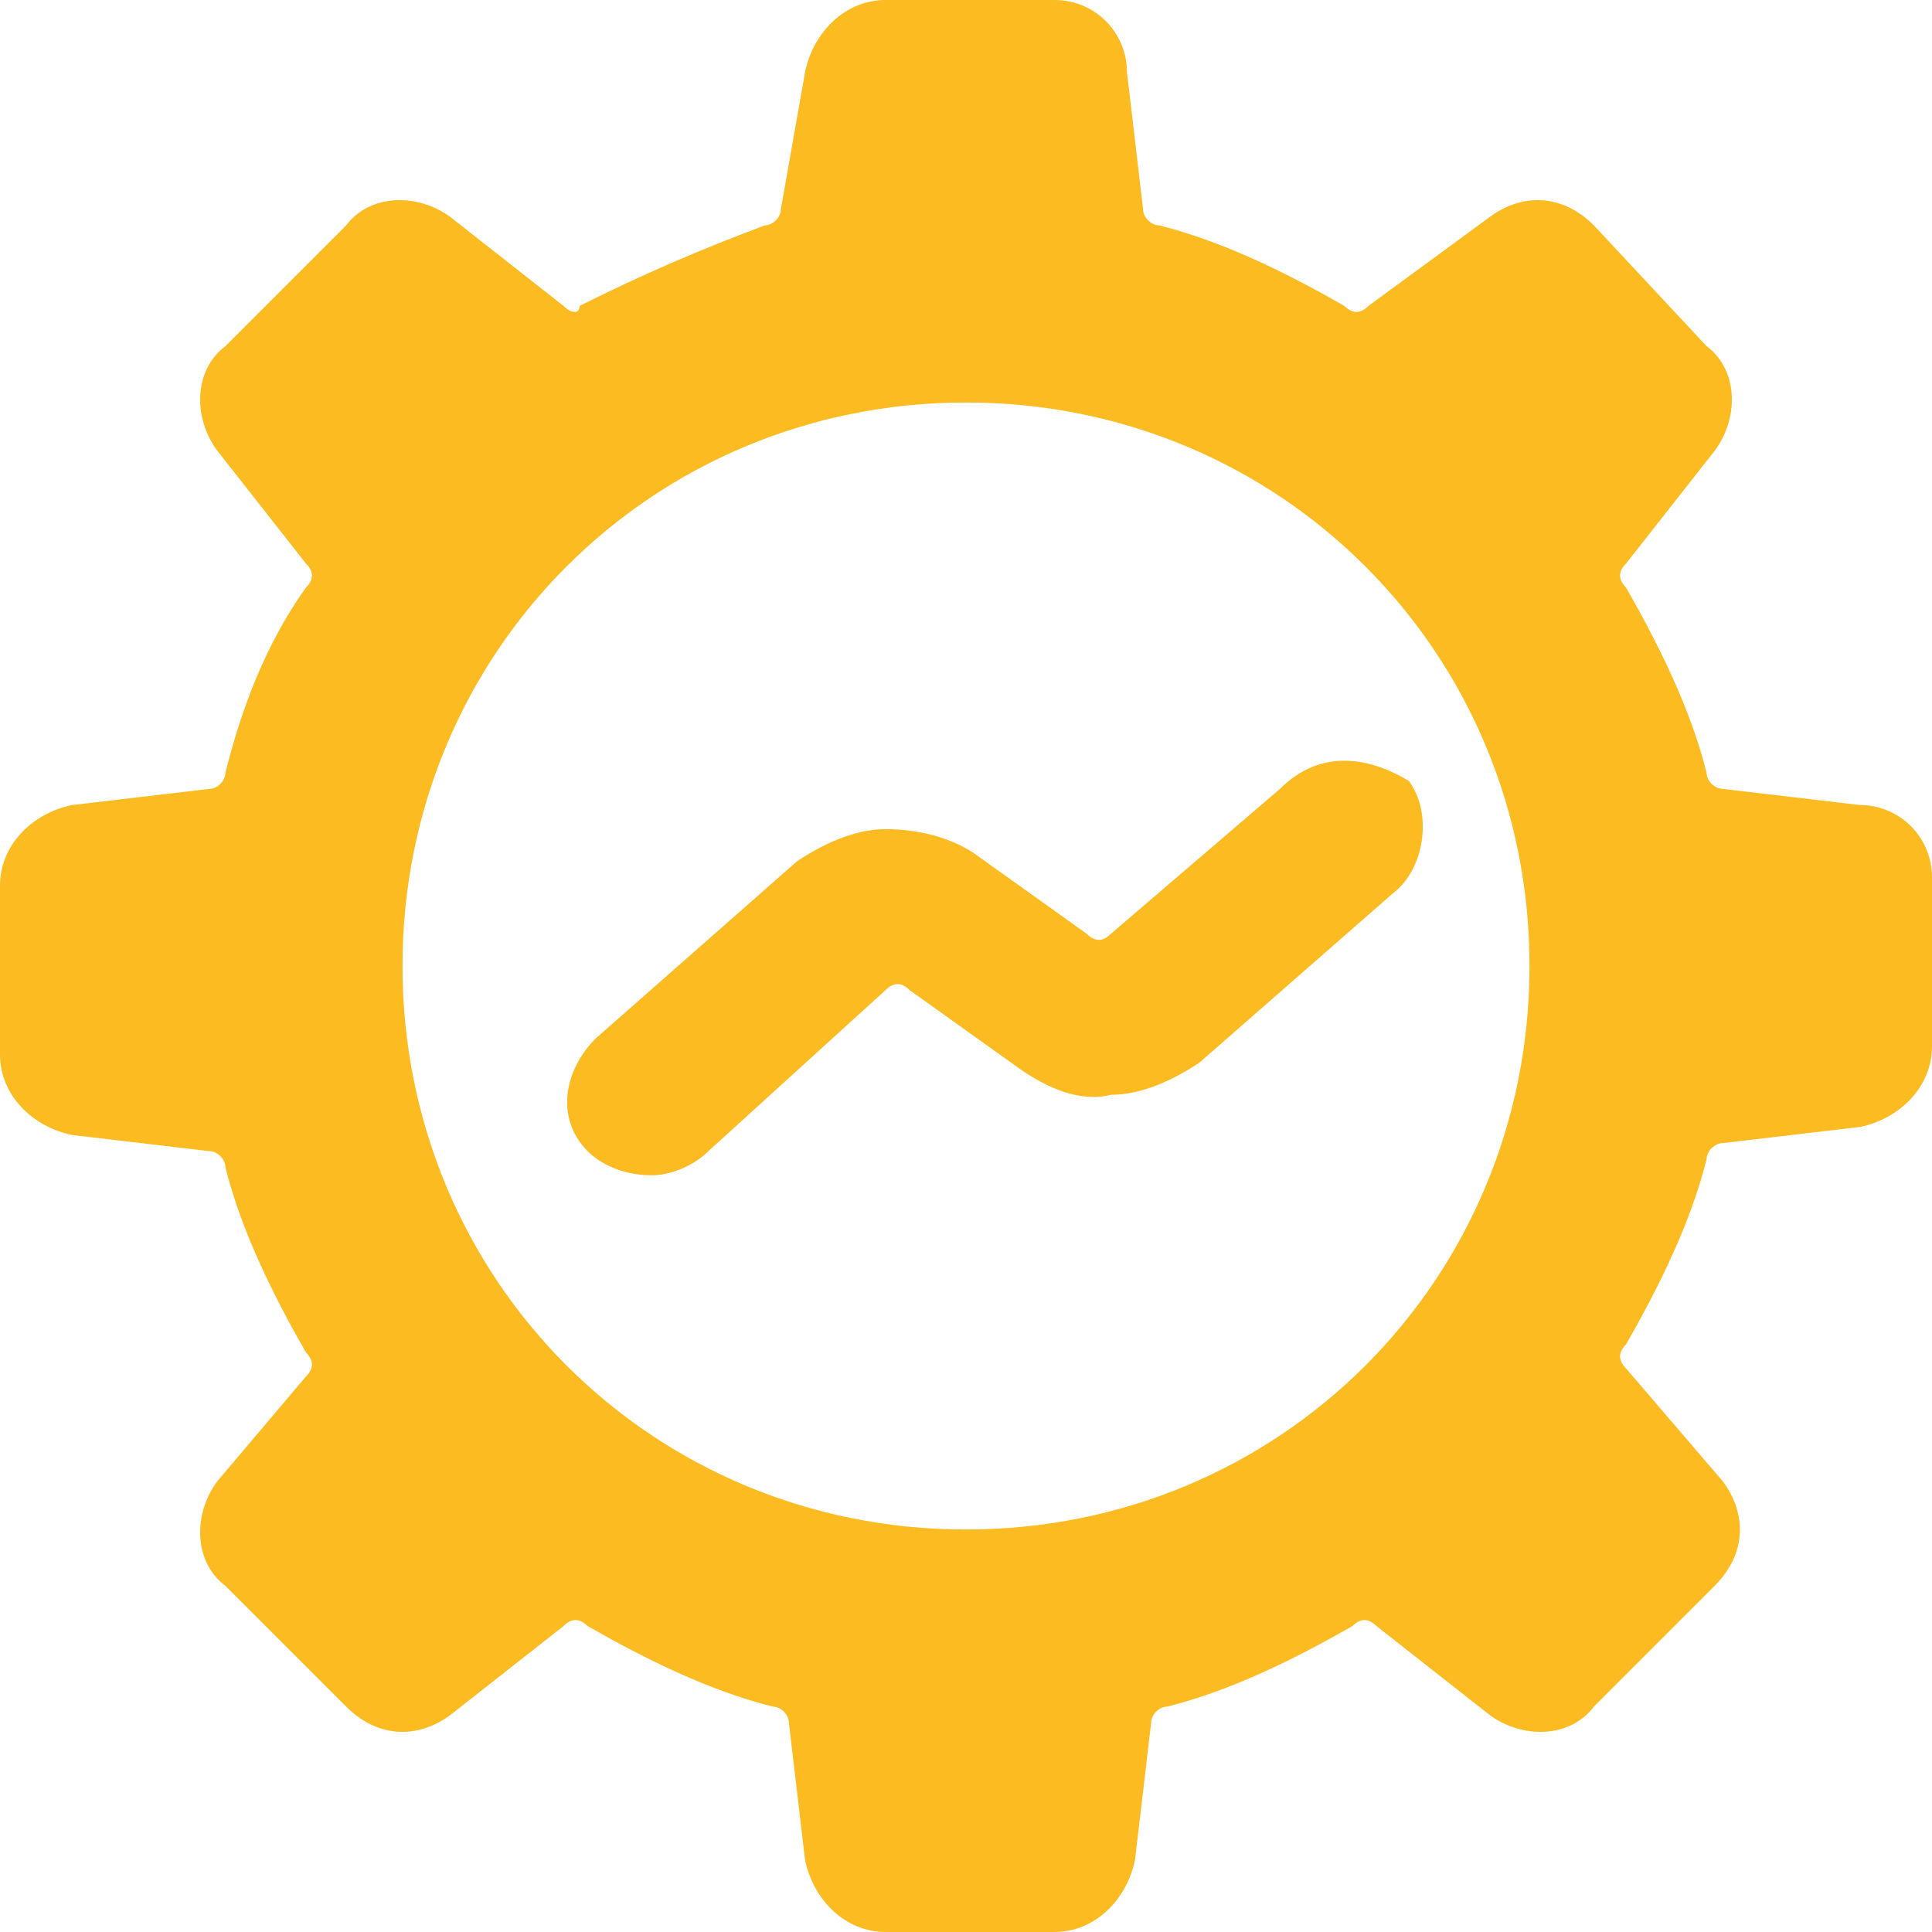
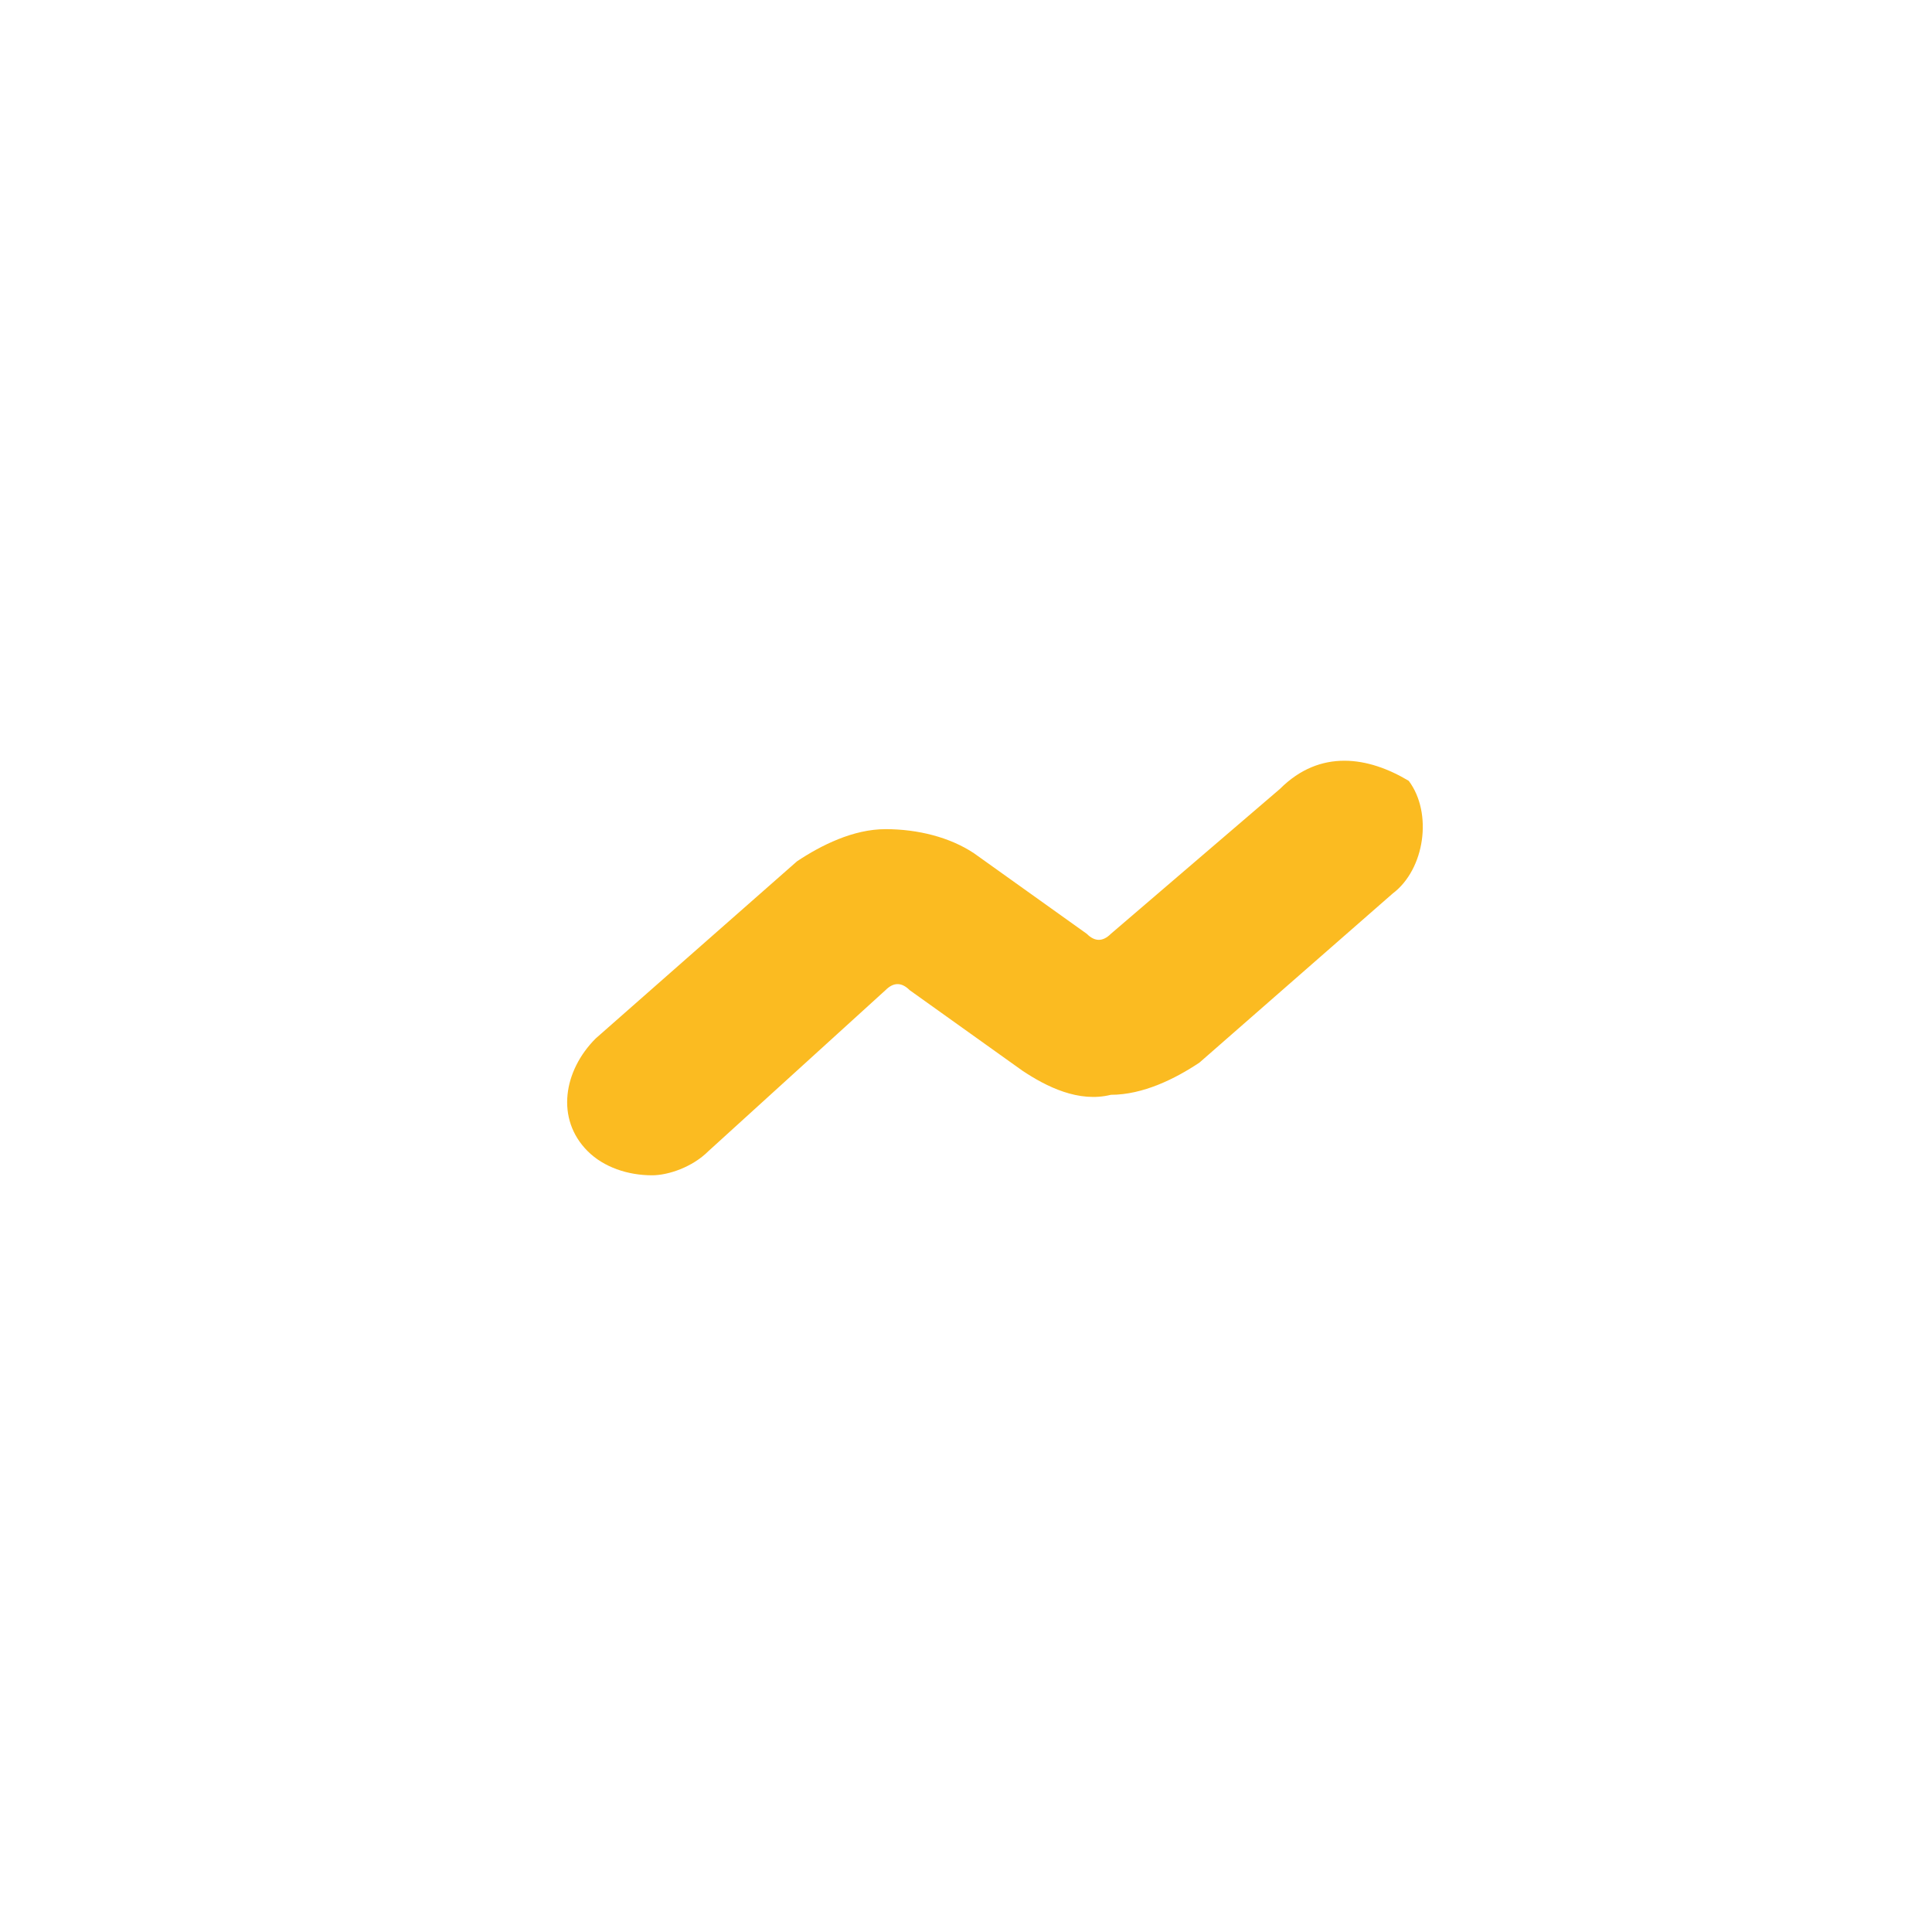
<svg xmlns="http://www.w3.org/2000/svg" version="1.1" id="Ebene_1" x="0px" y="0px" viewBox="0 0 24 24" style="enable-background:new 0 0 24 24;" xml:space="preserve">
  <style type="text/css">
	.st0{fill:#FBBB21;}
</style>
  <g>
-     <path class="st0" d="M23.1,10l-1.7-0.2c-0.1,0-0.2-0.1-0.2-0.2c-0.2-0.8-0.6-1.6-1-2.3c-0.1-0.1-0.1-0.2,0-0.3l1.1-1.4   c0.3-0.4,0.3-1-0.1-1.3l-1.4-1.5c-0.4-0.4-0.9-0.4-1.3-0.1L17,3.8c-0.1,0.1-0.2,0.1-0.3,0c-0.7-0.4-1.5-0.8-2.3-1   c-0.1,0-0.2-0.1-0.2-0.2l-0.2-1.7C14,0.4,13.6,0,13.1,0h-2.1c-0.5,0-0.9,0.4-1,0.9L9.7,2.6c0,0.1-0.1,0.2-0.2,0.2   C8.7,3.1,8,3.4,7.2,3.8C7.2,3.9,7.1,3.9,7,3.8L5.6,2.7c-0.4-0.3-1-0.3-1.3,0.1L2.8,4.3C2.4,4.6,2.4,5.2,2.7,5.6L3.8,7   c0.1,0.1,0.1,0.2,0,0.3C3.3,8,3,8.8,2.8,9.6c0,0.1-0.1,0.2-0.2,0.2L0.9,10C0.4,10.1,0,10.5,0,11v2.1c0,0.5,0.4,0.9,0.9,1l1.7,0.2   c0.1,0,0.2,0.1,0.2,0.2c0.2,0.8,0.6,1.6,1,2.3c0.1,0.1,0.1,0.2,0,0.3l-1.1,1.3c-0.3,0.4-0.3,1,0.1,1.3l1.5,1.5   c0.4,0.4,0.9,0.4,1.3,0.1l0,0L7,20.2c0.1-0.1,0.2-0.1,0.3,0c0.7,0.4,1.5,0.8,2.3,1c0.1,0,0.2,0.1,0.2,0.2l0.2,1.7   c0.1,0.5,0.5,0.9,1,0.9h2.1c0.5,0,0.9-0.4,1-0.9l0.2-1.7c0-0.1,0.1-0.2,0.2-0.2c0.8-0.2,1.6-0.6,2.3-1c0.1-0.1,0.2-0.1,0.3,0   l1.4,1.1c0.4,0.3,1,0.3,1.3-0.1l1.5-1.5c0.4-0.4,0.4-0.9,0.1-1.3L20.2,17c-0.1-0.1-0.1-0.2,0-0.3c0.4-0.7,0.8-1.5,1-2.3   c0-0.1,0.1-0.2,0.2-0.2l1.7-0.2c0.5-0.1,0.9-0.5,0.9-1v-2.1C24,10.4,23.6,10,23.1,10z M12,19c-3.9,0-7-3.1-7-7s3.1-7,7-7s7,3.1,7,7   S15.9,19,12,19z" />
    <path class="st0" d="M15.9,9.8l-2.1,1.8c-0.1,0.1-0.2,0.1-0.3,0l-1.4-1c-0.3-0.2-0.7-0.3-1.1-0.3c-0.4,0-0.8,0.2-1.1,0.4l-2.5,2.2   c-0.4,0.4-0.5,1-0.1,1.4c0.2,0.2,0.5,0.3,0.8,0.3c0.2,0,0.5-0.1,0.7-0.3l2.2-2c0.1-0.1,0.2-0.1,0.3,0l1.4,1   c0.3,0.2,0.7,0.4,1.1,0.3c0.4,0,0.8-0.2,1.1-0.4l2.4-2.1c0.4-0.3,0.5-1,0.2-1.4C17,9.4,16.4,9.3,15.9,9.8   C15.9,9.7,15.9,9.7,15.9,9.8L15.9,9.8z" />
  </g>
</svg>